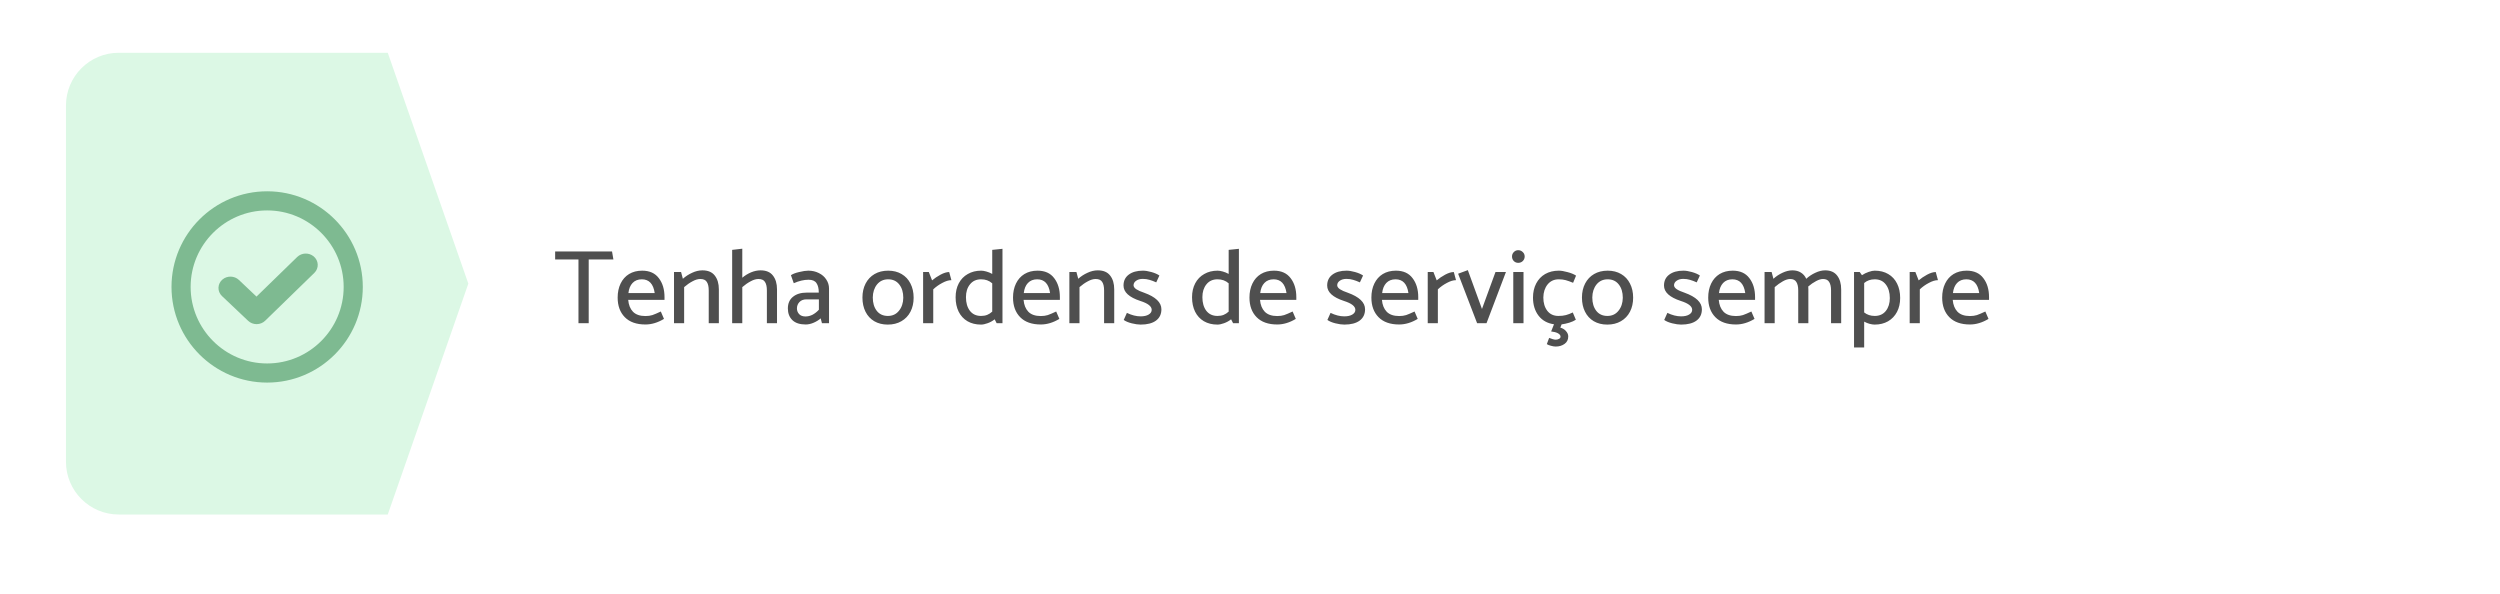
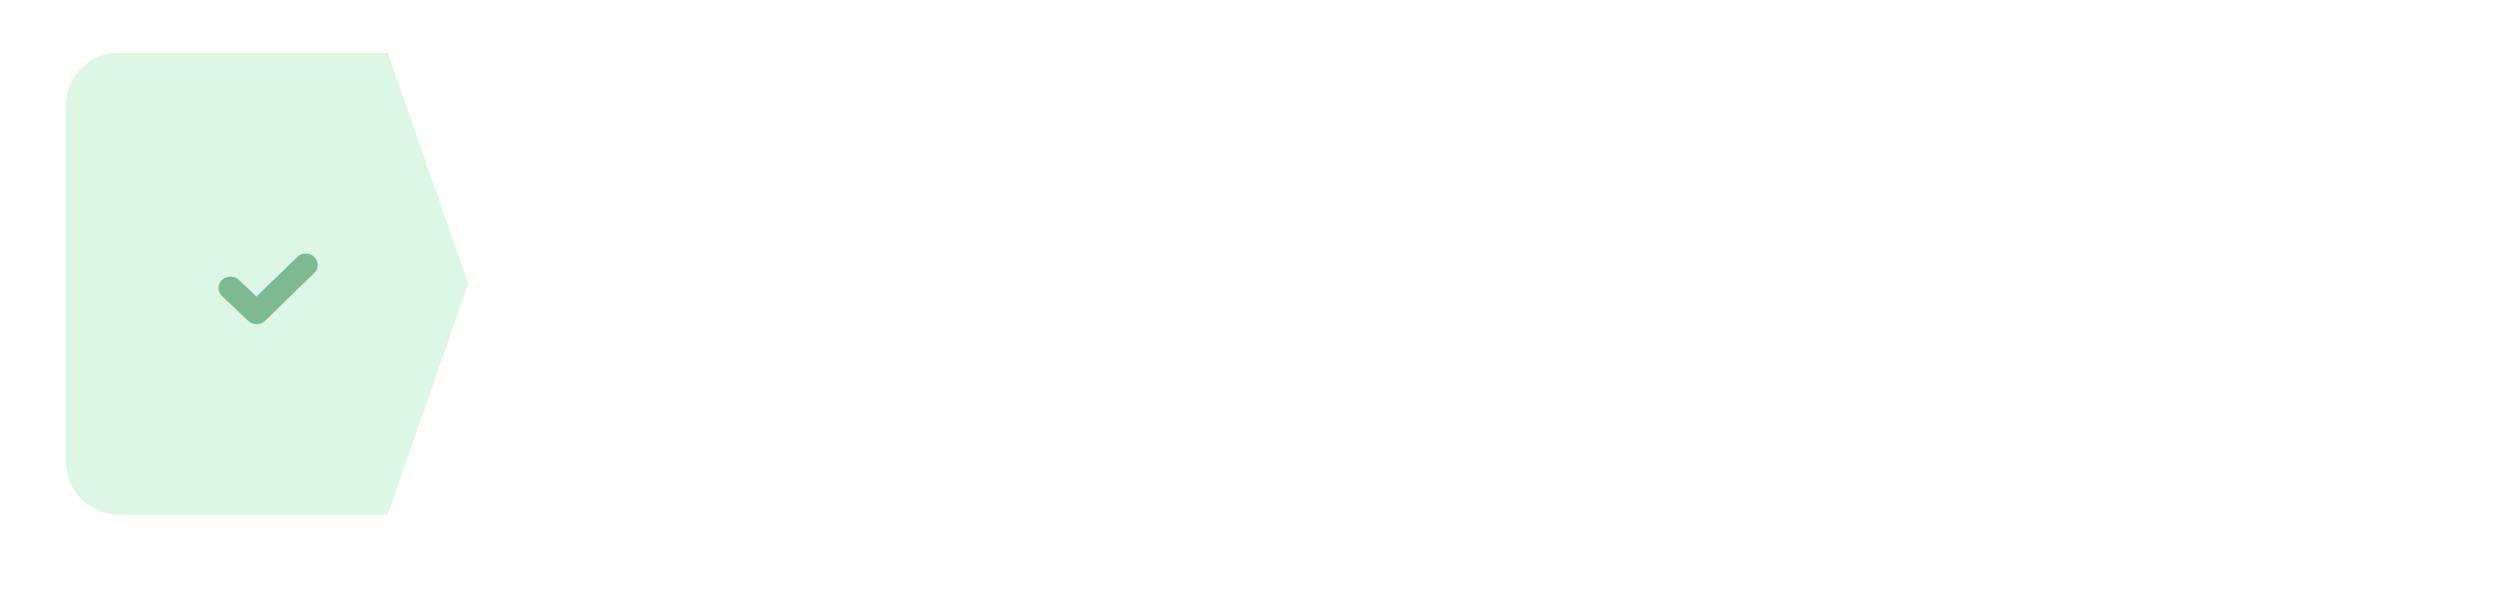
<svg xmlns="http://www.w3.org/2000/svg" width="379" height="90" viewBox="0 0 379 90" fill="none">
  <g filter="url(#filter0_d_14661_3452)">
    <rect x="10" y="8" width="359" height="70" rx="8" fill="white" />
  </g>
  <path d="M10 16C10 11.582 13.582 8 18 8L58.784 8L71 43L58.784 78L18 78C13.582 78 10 74.418 10 70V16Z" fill="#DCF8E5" />
-   <path d="M84.16 38.12H92.784L92.992 39.336H89.248V49H87.696V39.336H84.16V38.12ZM97.348 41.032C98.468 41.032 99.311 41.411 99.876 42.168C100.452 42.915 100.74 43.875 100.74 45.048V45.464H95.236C95.3 46.221 95.54 46.819 95.956 47.256C96.383 47.693 97.012 47.912 97.844 47.912C98.25 47.912 98.602 47.864 98.9 47.768C99.21 47.661 99.636 47.48 100.18 47.224L100.66 48.344C99.722 48.909 98.783 49.192 97.844 49.192C96.49 49.192 95.45 48.824 94.724 48.088C93.999 47.352 93.636 46.36 93.636 45.112C93.636 44.312 93.786 43.603 94.084 42.984C94.383 42.365 94.81 41.885 95.364 41.544C95.93 41.203 96.591 41.032 97.348 41.032ZM97.3 42.344C96.714 42.344 96.244 42.531 95.892 42.904C95.551 43.267 95.343 43.773 95.268 44.424H99.252C99.05 43.037 98.399 42.344 97.3 42.344ZM106.163 42.296C105.8 42.296 105.405 42.413 104.979 42.648C104.552 42.872 104.131 43.165 103.715 43.528V49H102.179V41.24H103.251L103.523 42.264C103.939 41.891 104.408 41.587 104.931 41.352C105.453 41.107 105.971 40.984 106.483 40.984C107.325 40.984 107.949 41.245 108.355 41.768C108.771 42.291 108.979 42.995 108.979 43.88V49H107.443V44.024C107.443 43.459 107.347 43.032 107.155 42.744C106.973 42.445 106.643 42.296 106.163 42.296ZM117.795 43.88V49H116.259V44.024C116.259 43.459 116.163 43.032 115.971 42.744C115.79 42.445 115.459 42.296 114.979 42.296C114.616 42.296 114.222 42.413 113.795 42.648C113.368 42.872 112.947 43.165 112.531 43.528V49H110.995V37.88L112.531 37.704V42.104C112.936 41.763 113.379 41.491 113.859 41.288C114.35 41.085 114.83 40.984 115.299 40.984C116.142 40.984 116.766 41.245 117.171 41.768C117.587 42.291 117.795 42.995 117.795 43.88ZM122.576 42.408C121.872 42.408 121.125 42.584 120.336 42.936L119.904 41.72C120.181 41.528 120.597 41.368 121.152 41.24C121.717 41.101 122.181 41.032 122.544 41.032C123.13 41.032 123.664 41.155 124.144 41.4C124.624 41.635 124.997 41.96 125.264 42.376C125.541 42.792 125.68 43.245 125.68 43.736V49H124.608L124.416 48.264C124.128 48.52 123.776 48.739 123.36 48.92C122.944 49.101 122.538 49.192 122.144 49.192C121.258 49.192 120.586 48.973 120.128 48.536C119.669 48.088 119.44 47.496 119.44 46.76C119.44 46.003 119.696 45.416 120.208 45C120.73 44.573 121.424 44.36 122.288 44.36H124.128C124.128 43.731 124.01 43.251 123.776 42.92C123.552 42.579 123.152 42.408 122.576 42.408ZM122.256 45.384C121.808 45.384 121.456 45.517 121.2 45.784C120.944 46.051 120.816 46.376 120.816 46.76C120.816 47.091 120.928 47.379 121.152 47.624C121.376 47.859 121.696 47.976 122.112 47.976C122.485 47.976 122.848 47.885 123.2 47.704C123.552 47.512 123.866 47.261 124.144 46.952V45.384H122.256ZM134.586 49.208C133.807 49.208 133.124 49.037 132.538 48.696C131.962 48.355 131.519 47.875 131.21 47.256C130.9 46.637 130.746 45.923 130.746 45.112C130.746 44.312 130.906 43.603 131.226 42.984C131.546 42.365 131.999 41.885 132.586 41.544C133.172 41.203 133.86 41.032 134.65 41.032C135.428 41.032 136.106 41.203 136.682 41.544C137.268 41.885 137.716 42.365 138.026 42.984C138.346 43.603 138.506 44.317 138.506 45.128C138.506 45.928 138.346 46.637 138.026 47.256C137.706 47.875 137.247 48.355 136.65 48.696C136.063 49.037 135.375 49.208 134.586 49.208ZM136.938 45.144C136.938 44.312 136.735 43.64 136.33 43.128C135.924 42.605 135.364 42.344 134.65 42.344C133.946 42.344 133.38 42.605 132.954 43.128C132.538 43.651 132.324 44.307 132.314 45.096C132.314 45.928 132.516 46.605 132.922 47.128C133.327 47.64 133.887 47.896 134.602 47.896C135.306 47.896 135.866 47.635 136.282 47.112C136.708 46.589 136.927 45.933 136.938 45.144ZM144.232 42.472C143.827 42.472 143.368 42.611 142.856 42.888C142.344 43.155 141.886 43.48 141.48 43.864V49H139.944V41.24H140.808L141.304 42.504C141.667 42.195 142.094 41.907 142.584 41.64C143.086 41.373 143.523 41.24 143.896 41.24L144.232 42.472ZM151.975 49H151.095L150.791 48.408C150.471 48.664 150.113 48.861 149.719 49C149.335 49.139 149.004 49.208 148.727 49.208C147.937 49.208 147.249 49.037 146.663 48.696C146.087 48.355 145.644 47.875 145.335 47.256C145.025 46.627 144.871 45.896 144.871 45.064C144.871 44.264 145.031 43.56 145.351 42.952C145.671 42.344 146.124 41.875 146.711 41.544C147.297 41.203 147.975 41.032 148.743 41.032C148.967 41.032 149.228 41.075 149.527 41.16C149.836 41.245 150.135 41.368 150.423 41.528V37.88L151.975 37.72V49ZM148.727 47.896C149.079 47.896 149.388 47.843 149.655 47.736C149.921 47.629 150.177 47.464 150.423 47.24V42.952C150.177 42.739 149.916 42.584 149.639 42.488C149.372 42.392 149.068 42.344 148.727 42.344C148.012 42.344 147.452 42.6 147.047 43.112C146.641 43.613 146.439 44.259 146.439 45.048C146.439 45.901 146.636 46.589 147.031 47.112C147.436 47.635 148.001 47.896 148.727 47.896ZM157.286 41.032C158.406 41.032 159.248 41.411 159.814 42.168C160.39 42.915 160.678 43.875 160.678 45.048V45.464H155.174C155.238 46.221 155.478 46.819 155.894 47.256C156.32 47.693 156.95 47.912 157.782 47.912C158.187 47.912 158.539 47.864 158.838 47.768C159.147 47.661 159.574 47.48 160.118 47.224L160.598 48.344C159.659 48.909 158.72 49.192 157.782 49.192C156.427 49.192 155.387 48.824 154.662 48.088C153.936 47.352 153.574 46.36 153.574 45.112C153.574 44.312 153.723 43.603 154.022 42.984C154.32 42.365 154.747 41.885 155.302 41.544C155.867 41.203 156.528 41.032 157.286 41.032ZM157.238 42.344C156.651 42.344 156.182 42.531 155.83 42.904C155.488 43.267 155.28 43.773 155.206 44.424H159.19C158.987 43.037 158.336 42.344 157.238 42.344ZM166.1 42.296C165.738 42.296 165.343 42.413 164.916 42.648C164.49 42.872 164.068 43.165 163.652 43.528V49H162.116V41.24H163.188L163.46 42.264C163.876 41.891 164.346 41.587 164.868 41.352C165.391 41.107 165.908 40.984 166.42 40.984C167.263 40.984 167.887 41.245 168.292 41.768C168.708 42.291 168.916 42.995 168.916 43.88V49H167.38V44.024C167.38 43.459 167.284 43.032 167.092 42.744C166.911 42.445 166.58 42.296 166.1 42.296ZM172.917 49.208C172.543 49.208 172.095 49.144 171.573 49.016C171.061 48.888 170.655 48.717 170.357 48.504L170.837 47.432C171.562 47.784 172.255 47.96 172.917 47.96C173.429 47.96 173.834 47.869 174.133 47.688C174.442 47.507 174.597 47.267 174.597 46.968C174.597 46.435 174.021 45.987 172.869 45.624C171.173 45.069 170.325 44.291 170.325 43.288C170.325 42.584 170.586 42.035 171.109 41.64C171.642 41.235 172.362 41.032 173.269 41.032C173.631 41.032 174.058 41.101 174.549 41.24C175.05 41.379 175.455 41.555 175.765 41.768L175.285 42.808C174.911 42.637 174.57 42.509 174.261 42.424C173.951 42.328 173.61 42.28 173.237 42.28C172.831 42.28 172.495 42.376 172.229 42.568C171.973 42.749 171.845 42.979 171.845 43.256C171.855 43.469 171.994 43.667 172.261 43.848C172.538 44.029 172.933 44.205 173.445 44.376C175.194 45.005 176.069 45.843 176.069 46.888C176.069 47.624 175.797 48.195 175.253 48.6C174.709 49.005 173.93 49.208 172.917 49.208ZM187.818 49H186.938L186.634 48.408C186.314 48.664 185.957 48.861 185.562 49C185.178 49.139 184.848 49.208 184.57 49.208C183.781 49.208 183.093 49.037 182.506 48.696C181.93 48.355 181.488 47.875 181.178 47.256C180.869 46.627 180.714 45.896 180.714 45.064C180.714 44.264 180.874 43.56 181.194 42.952C181.514 42.344 181.968 41.875 182.554 41.544C183.141 41.203 183.818 41.032 184.586 41.032C184.81 41.032 185.072 41.075 185.37 41.16C185.68 41.245 185.978 41.368 186.266 41.528V37.88L187.818 37.72V49ZM184.57 47.896C184.922 47.896 185.232 47.843 185.498 47.736C185.765 47.629 186.021 47.464 186.266 47.24V42.952C186.021 42.739 185.76 42.584 185.482 42.488C185.216 42.392 184.912 42.344 184.57 42.344C183.856 42.344 183.296 42.6 182.89 43.112C182.485 43.613 182.282 44.259 182.282 45.048C182.282 45.901 182.48 46.589 182.874 47.112C183.28 47.635 183.845 47.896 184.57 47.896ZM193.13 41.032C194.25 41.032 195.092 41.411 195.658 42.168C196.234 42.915 196.522 43.875 196.522 45.048V45.464H191.018C191.082 46.221 191.322 46.819 191.738 47.256C192.164 47.693 192.794 47.912 193.626 47.912C194.031 47.912 194.383 47.864 194.682 47.768C194.991 47.661 195.418 47.48 195.962 47.224L196.442 48.344C195.503 48.909 194.564 49.192 193.626 49.192C192.271 49.192 191.231 48.824 190.506 48.088C189.78 47.352 189.418 46.36 189.418 45.112C189.418 44.312 189.567 43.603 189.866 42.984C190.164 42.365 190.591 41.885 191.146 41.544C191.711 41.203 192.372 41.032 193.13 41.032ZM193.082 42.344C192.495 42.344 192.026 42.531 191.674 42.904C191.332 43.267 191.124 43.773 191.049 44.424H195.034C194.831 43.037 194.18 42.344 193.082 42.344ZM203.792 49.208C203.418 49.208 202.97 49.144 202.448 49.016C201.936 48.888 201.53 48.717 201.232 48.504L201.712 47.432C202.437 47.784 203.13 47.96 203.792 47.96C204.304 47.96 204.709 47.869 205.008 47.688C205.317 47.507 205.472 47.267 205.472 46.968C205.472 46.435 204.896 45.987 203.744 45.624C202.048 45.069 201.2 44.291 201.2 43.288C201.2 42.584 201.461 42.035 201.984 41.64C202.517 41.235 203.237 41.032 204.144 41.032C204.506 41.032 204.933 41.101 205.424 41.24C205.925 41.379 206.33 41.555 206.64 41.768L206.16 42.808C205.786 42.637 205.445 42.509 205.136 42.424C204.826 42.328 204.485 42.28 204.112 42.28C203.706 42.28 203.37 42.376 203.104 42.568C202.848 42.749 202.72 42.979 202.72 43.256C202.73 43.469 202.869 43.667 203.136 43.848C203.413 44.029 203.808 44.205 204.32 44.376C206.069 45.005 206.944 45.843 206.944 46.888C206.944 47.624 206.672 48.195 206.128 48.6C205.584 49.005 204.805 49.208 203.792 49.208ZM211.614 41.032C212.734 41.032 213.577 41.411 214.142 42.168C214.718 42.915 215.006 43.875 215.006 45.048V45.464H209.502C209.566 46.221 209.806 46.819 210.222 47.256C210.649 47.693 211.278 47.912 212.11 47.912C212.515 47.912 212.867 47.864 213.166 47.768C213.475 47.661 213.902 47.48 214.446 47.224L214.926 48.344C213.987 48.909 213.049 49.192 212.11 49.192C210.755 49.192 209.715 48.824 208.99 48.088C208.265 47.352 207.902 46.36 207.902 45.112C207.902 44.312 208.051 43.603 208.35 42.984C208.649 42.365 209.075 41.885 209.63 41.544C210.195 41.203 210.857 41.032 211.614 41.032ZM211.566 42.344C210.979 42.344 210.51 42.531 210.158 42.904C209.817 43.267 209.609 43.773 209.534 44.424H213.518C213.315 43.037 212.665 42.344 211.566 42.344ZM220.732 42.472C220.327 42.472 219.868 42.611 219.356 42.888C218.844 43.155 218.386 43.48 217.98 43.864V49H216.444V41.24H217.308L217.804 42.504C218.167 42.195 218.594 41.907 219.084 41.64C219.586 41.373 220.023 41.24 220.396 41.24L220.732 42.472ZM228.299 41.24L225.355 49H223.931L221.051 41.496L222.523 40.952L224.667 46.84L226.715 41.24H228.299ZM231.141 38.888C231.141 39.155 231.045 39.384 230.853 39.576C230.661 39.757 230.432 39.848 230.165 39.848C229.898 39.848 229.674 39.757 229.493 39.576C229.312 39.384 229.221 39.155 229.221 38.888C229.221 38.621 229.312 38.397 229.493 38.216C229.674 38.024 229.898 37.928 230.165 37.928C230.432 37.928 230.661 38.024 230.853 38.216C231.045 38.397 231.141 38.621 231.141 38.888ZM230.965 41.24V49H229.413V41.24H230.965ZM236.738 49.176L236.546 49.672C236.887 49.757 237.17 49.928 237.394 50.184C237.629 50.44 237.746 50.712 237.746 51C237.746 51.491 237.559 51.869 237.186 52.136C236.813 52.403 236.365 52.536 235.842 52.536C235.639 52.536 235.405 52.499 235.138 52.424C234.871 52.36 234.658 52.275 234.498 52.168L234.85 51.224C234.999 51.288 235.165 51.347 235.346 51.4C235.538 51.464 235.703 51.496 235.842 51.496C236.034 51.496 236.205 51.453 236.354 51.368C236.503 51.293 236.578 51.181 236.578 51.032C236.578 50.84 236.445 50.669 236.178 50.52C235.911 50.381 235.57 50.291 235.154 50.248L235.586 49.16C234.594 49.021 233.815 48.589 233.25 47.864C232.685 47.128 232.402 46.211 232.402 45.112C232.402 44.312 232.562 43.603 232.882 42.984C233.202 42.365 233.655 41.885 234.242 41.544C234.839 41.203 235.533 41.032 236.322 41.032C236.674 41.032 237.117 41.107 237.65 41.256C238.183 41.395 238.61 41.571 238.93 41.784L238.482 42.872C238.045 42.691 237.671 42.557 237.362 42.472C237.063 42.387 236.711 42.344 236.306 42.344C235.602 42.344 235.037 42.605 234.61 43.128C234.194 43.651 233.981 44.307 233.97 45.096C233.97 45.928 234.173 46.605 234.578 47.128C234.983 47.64 235.543 47.896 236.258 47.896C236.695 47.896 237.074 47.853 237.394 47.768C237.714 47.683 238.061 47.549 238.434 47.368L238.898 48.472C238.642 48.643 238.311 48.792 237.906 48.92C237.511 49.037 237.122 49.123 236.738 49.176ZM243.664 49.208C242.885 49.208 242.202 49.037 241.616 48.696C241.04 48.355 240.597 47.875 240.288 47.256C239.978 46.637 239.824 45.923 239.824 45.112C239.824 44.312 239.984 43.603 240.304 42.984C240.624 42.365 241.077 41.885 241.664 41.544C242.25 41.203 242.938 41.032 243.728 41.032C244.506 41.032 245.184 41.203 245.76 41.544C246.346 41.885 246.794 42.365 247.104 42.984C247.424 43.603 247.584 44.317 247.584 45.128C247.584 45.928 247.424 46.637 247.104 47.256C246.784 47.875 246.325 48.355 245.728 48.696C245.141 49.037 244.453 49.208 243.664 49.208ZM246.016 45.144C246.016 44.312 245.813 43.64 245.408 43.128C245.002 42.605 244.442 42.344 243.728 42.344C243.024 42.344 242.458 42.605 242.032 43.128C241.616 43.651 241.402 44.307 241.392 45.096C241.392 45.928 241.594 46.605 242 47.128C242.405 47.64 242.965 47.896 243.68 47.896C244.384 47.896 244.944 47.635 245.36 47.112C245.786 46.589 246.005 45.933 246.016 45.144ZM254.854 49.208C254.481 49.208 254.033 49.144 253.51 49.016C252.998 48.888 252.593 48.717 252.294 48.504L252.774 47.432C253.499 47.784 254.193 47.96 254.854 47.96C255.366 47.96 255.771 47.869 256.07 47.688C256.379 47.507 256.534 47.267 256.534 46.968C256.534 46.435 255.958 45.987 254.806 45.624C253.11 45.069 252.262 44.291 252.262 43.288C252.262 42.584 252.523 42.035 253.046 41.64C253.579 41.235 254.299 41.032 255.206 41.032C255.569 41.032 255.995 41.101 256.486 41.24C256.987 41.379 257.393 41.555 257.702 41.768L257.222 42.808C256.849 42.637 256.507 42.509 256.198 42.424C255.889 42.328 255.547 42.28 255.174 42.28C254.769 42.28 254.433 42.376 254.166 42.568C253.91 42.749 253.782 42.979 253.782 43.256C253.793 43.469 253.931 43.667 254.198 43.848C254.475 44.029 254.87 44.205 255.382 44.376C257.131 45.005 258.006 45.843 258.006 46.888C258.006 47.624 257.734 48.195 257.19 48.6C256.646 49.005 255.867 49.208 254.854 49.208ZM262.676 41.032C263.796 41.032 264.639 41.411 265.204 42.168C265.78 42.915 266.068 43.875 266.068 45.048V45.464H260.564C260.628 46.221 260.868 46.819 261.284 47.256C261.711 47.693 262.34 47.912 263.172 47.912C263.578 47.912 263.93 47.864 264.228 47.768C264.538 47.661 264.964 47.48 265.508 47.224L265.988 48.344C265.05 48.909 264.111 49.192 263.172 49.192C261.818 49.192 260.778 48.824 260.052 48.088C259.327 47.352 258.964 46.36 258.964 45.112C258.964 44.312 259.114 43.603 259.412 42.984C259.711 42.365 260.138 41.885 260.692 41.544C261.258 41.203 261.919 41.032 262.676 41.032ZM262.628 42.344C262.042 42.344 261.572 42.531 261.22 42.904C260.879 43.267 260.671 43.773 260.596 44.424H264.58C264.378 43.037 263.727 42.344 262.628 42.344ZM279.123 43.88V49H277.587V44.024C277.587 43.469 277.491 43.043 277.299 42.744C277.118 42.445 276.808 42.296 276.371 42.296C276.062 42.296 275.71 42.403 275.315 42.616C274.92 42.819 274.526 43.091 274.131 43.432C274.142 43.528 274.147 43.677 274.147 43.88V49H272.611V44.024C272.611 43.469 272.515 43.043 272.323 42.744C272.142 42.445 271.832 42.296 271.395 42.296C271.064 42.296 270.691 42.413 270.275 42.648C269.87 42.872 269.459 43.165 269.043 43.528V49H267.507V41.24H268.579L268.851 42.264C269.256 41.891 269.715 41.587 270.227 41.352C270.75 41.107 271.246 40.984 271.715 40.984C272.227 40.984 272.659 41.096 273.011 41.32C273.374 41.544 273.646 41.859 273.827 42.264C274.232 41.891 274.691 41.587 275.203 41.352C275.726 41.107 276.222 40.984 276.691 40.984C277.502 40.984 278.11 41.251 278.515 41.784C278.92 42.307 279.123 43.005 279.123 43.88ZM288.064 45.176C288.064 45.976 287.904 46.68 287.584 47.288C287.264 47.896 286.81 48.371 286.224 48.712C285.637 49.043 284.96 49.208 284.192 49.208C283.978 49.208 283.728 49.171 283.44 49.096C283.162 49.021 282.885 48.909 282.608 48.76V52.68H281.072V41.24H281.936L282.272 41.72C282.592 41.507 282.928 41.341 283.28 41.224C283.642 41.096 283.952 41.032 284.208 41.032C284.997 41.032 285.68 41.203 286.256 41.544C286.842 41.885 287.29 42.371 287.6 43C287.909 43.619 288.064 44.344 288.064 45.176ZM286.496 45.192C286.496 44.339 286.293 43.651 285.888 43.128C285.493 42.605 284.933 42.344 284.208 42.344C283.578 42.344 283.045 42.531 282.608 42.904V47.368C283.056 47.72 283.589 47.896 284.208 47.896C284.922 47.896 285.482 47.645 285.888 47.144C286.293 46.632 286.496 45.981 286.496 45.192ZM293.795 42.472C293.39 42.472 292.931 42.611 292.419 42.888C291.907 43.155 291.448 43.48 291.043 43.864V49H289.507V41.24H290.371L290.867 42.504C291.23 42.195 291.656 41.907 292.147 41.64C292.648 41.373 293.086 41.24 293.459 41.24L293.795 42.472ZM298.145 41.032C299.265 41.032 300.108 41.411 300.673 42.168C301.249 42.915 301.537 43.875 301.537 45.048V45.464H296.033C296.097 46.221 296.337 46.819 296.753 47.256C297.18 47.693 297.809 47.912 298.641 47.912C299.046 47.912 299.398 47.864 299.697 47.768C300.006 47.661 300.433 47.48 300.977 47.224L301.457 48.344C300.518 48.909 299.58 49.192 298.641 49.192C297.286 49.192 296.246 48.824 295.521 48.088C294.796 47.352 294.433 46.36 294.433 45.112C294.433 44.312 294.582 43.603 294.881 42.984C295.18 42.365 295.606 41.885 296.161 41.544C296.726 41.203 297.388 41.032 298.145 41.032ZM298.097 42.344C297.51 42.344 297.041 42.531 296.689 42.904C296.348 43.267 296.14 43.773 296.065 44.424H300.049C299.846 43.037 299.196 42.344 298.097 42.344Z" fill="#4F4F4F" />
-   <path fill-rule="evenodd" clip-rule="evenodd" d="M40.5 55.1C34.104 55.1 28.9 49.896 28.9 43.5C28.9 37.104 34.104 31.9 40.5 31.9C46.896 31.9 52.1 37.104 52.1 43.5C52.1 49.896 46.896 55.1 40.5 55.1M40.5 29C32.505 29 26 35.505 26 43.5C26 51.495 32.505 58 40.5 58C48.495 58 55 51.495 55 43.5C55 35.505 48.495 29 40.5 29" fill="#7EBA91" />
  <path fill-rule="evenodd" clip-rule="evenodd" d="M38.902 48.14C38.677 48.14 38.462 48.057 38.308 47.912L34.341 44.157C34.032 43.865 34.049 43.406 34.377 43.132C34.706 42.858 35.222 42.873 35.53 43.164L38.894 46.348L45.752 39.676C46.057 39.38 46.572 39.36 46.905 39.63C47.237 39.9 47.26 40.358 46.957 40.654L39.504 47.904C39.352 48.053 39.135 48.139 38.908 48.14H38.902Z" fill="#7EBA91" stroke="#7EBA91" stroke-width="2" />
  <defs>
    <filter id="filter0_d_14661_3452" x="0" y="0" width="379" height="90" color-interpolation-filters="sRGB">
      <feGaussianBlur stdDeviation="5" />
    </filter>
  </defs>
</svg>